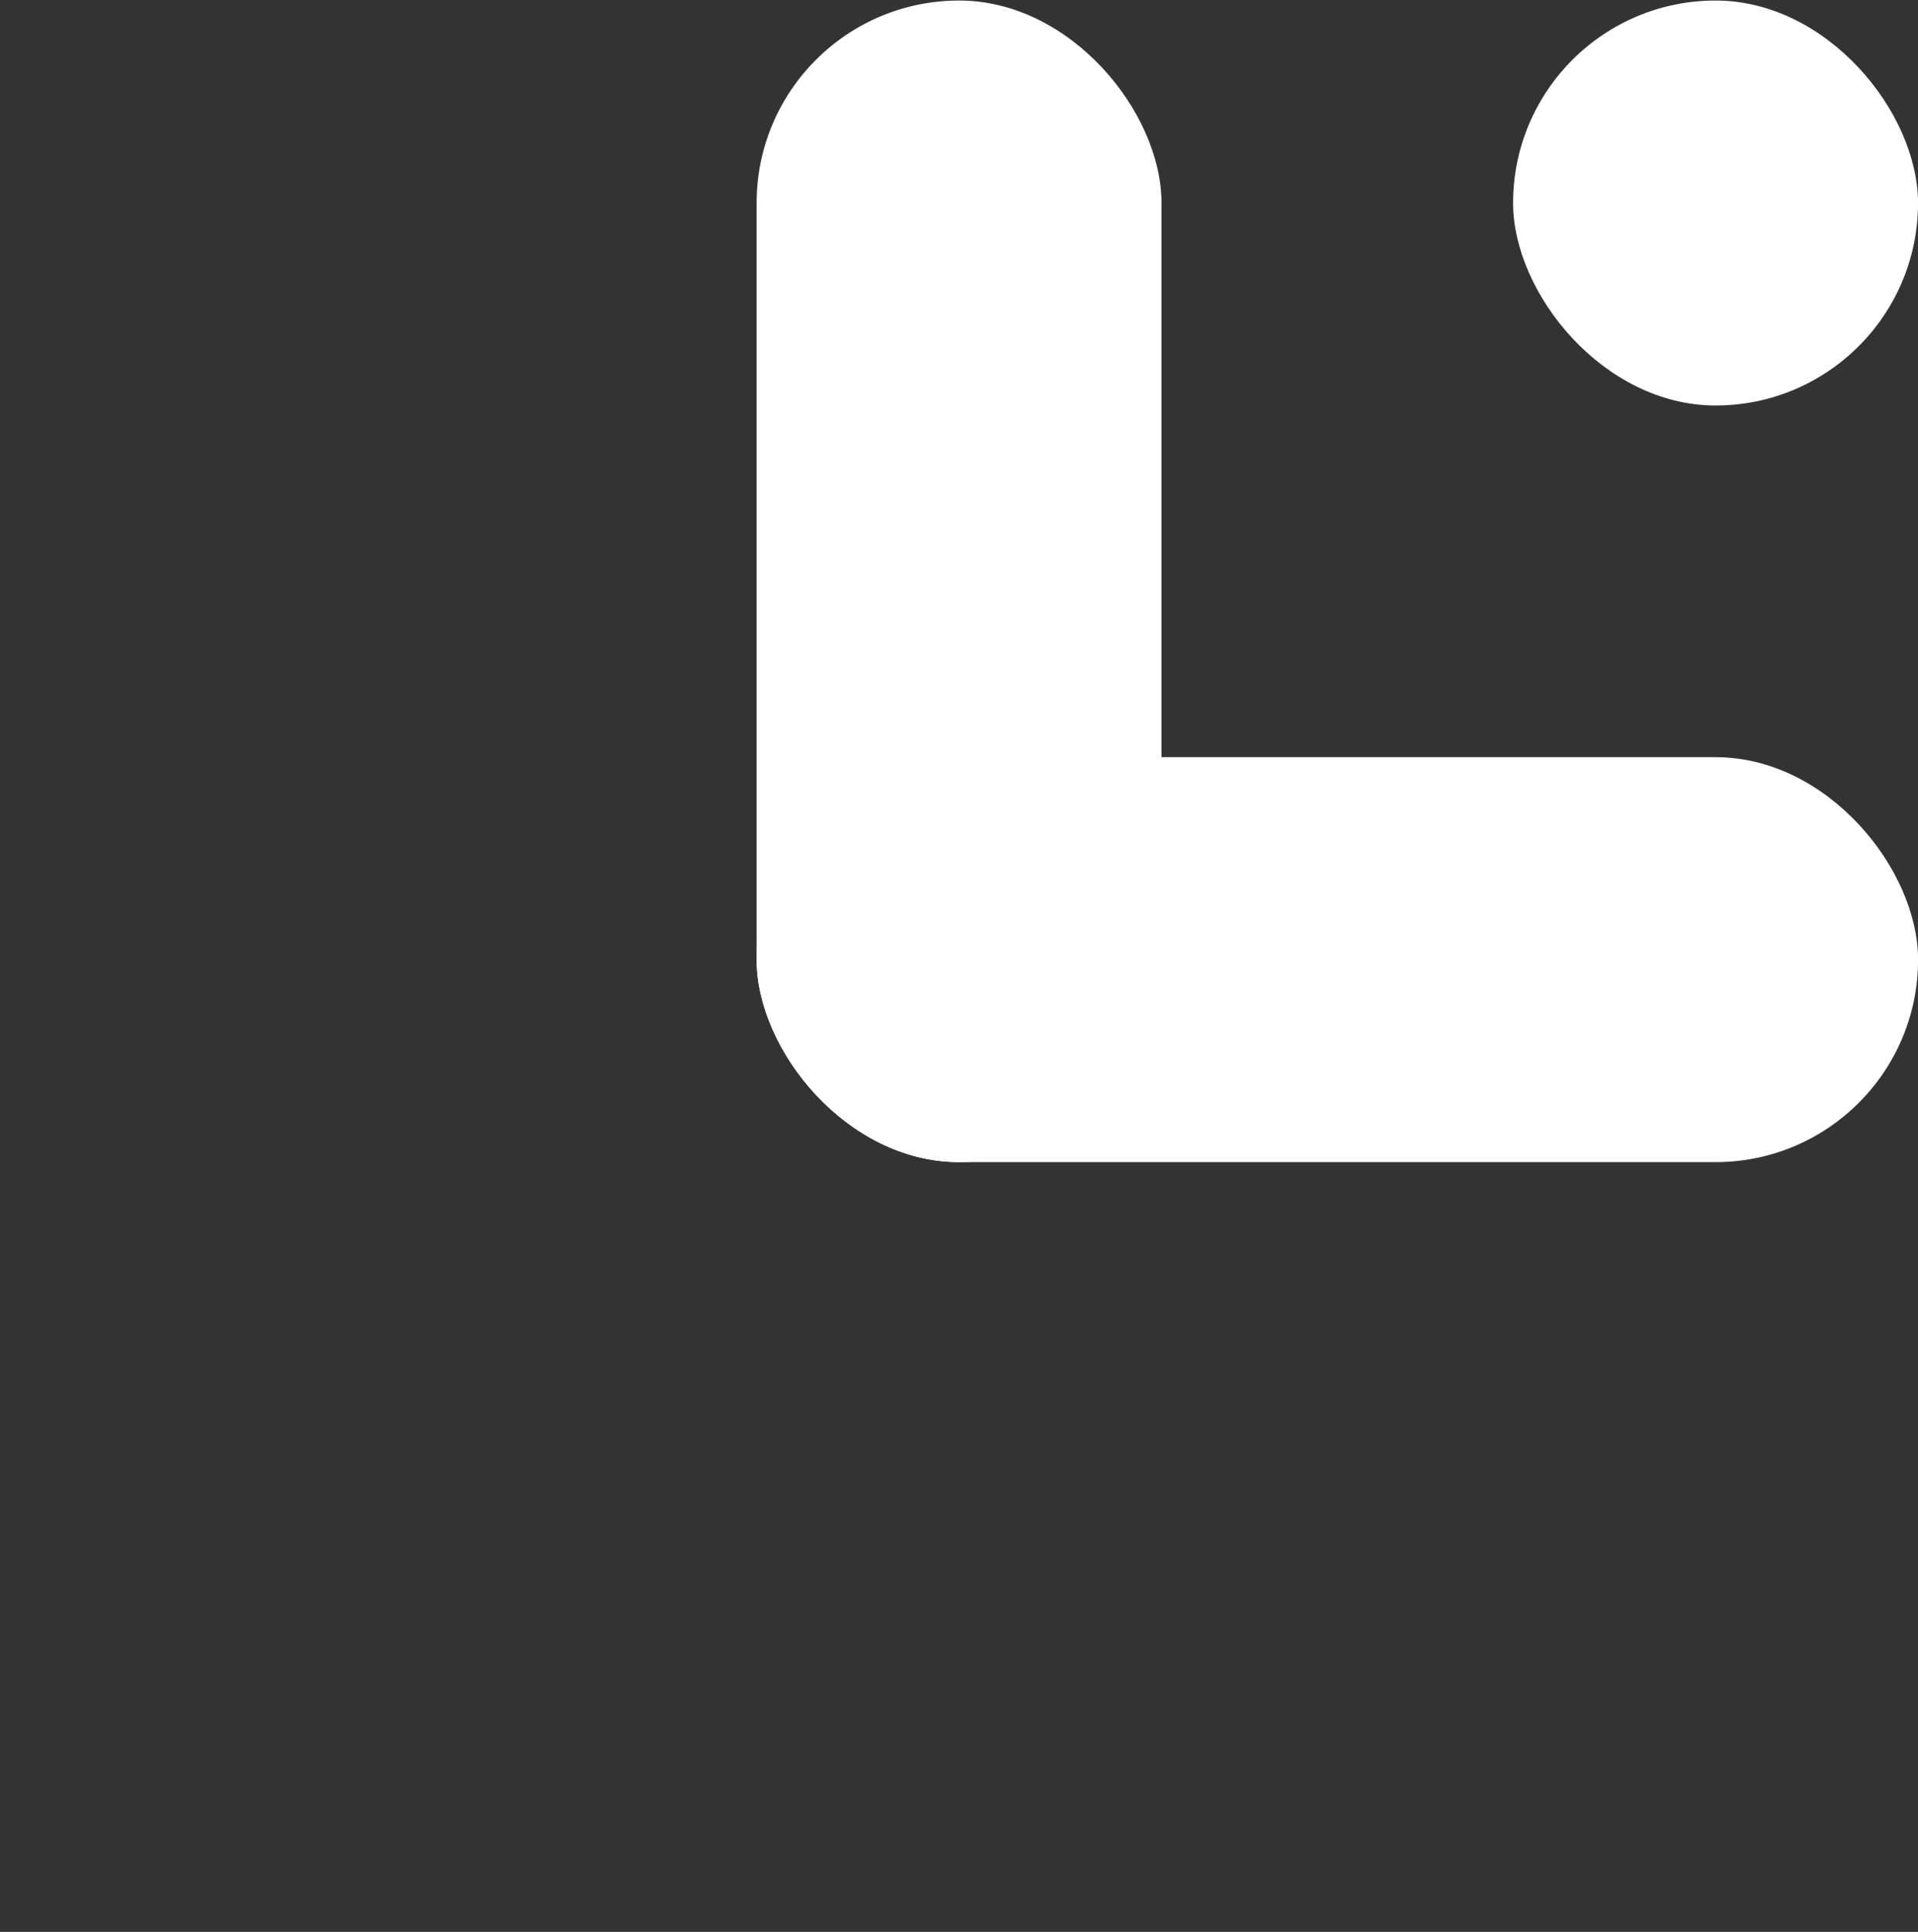
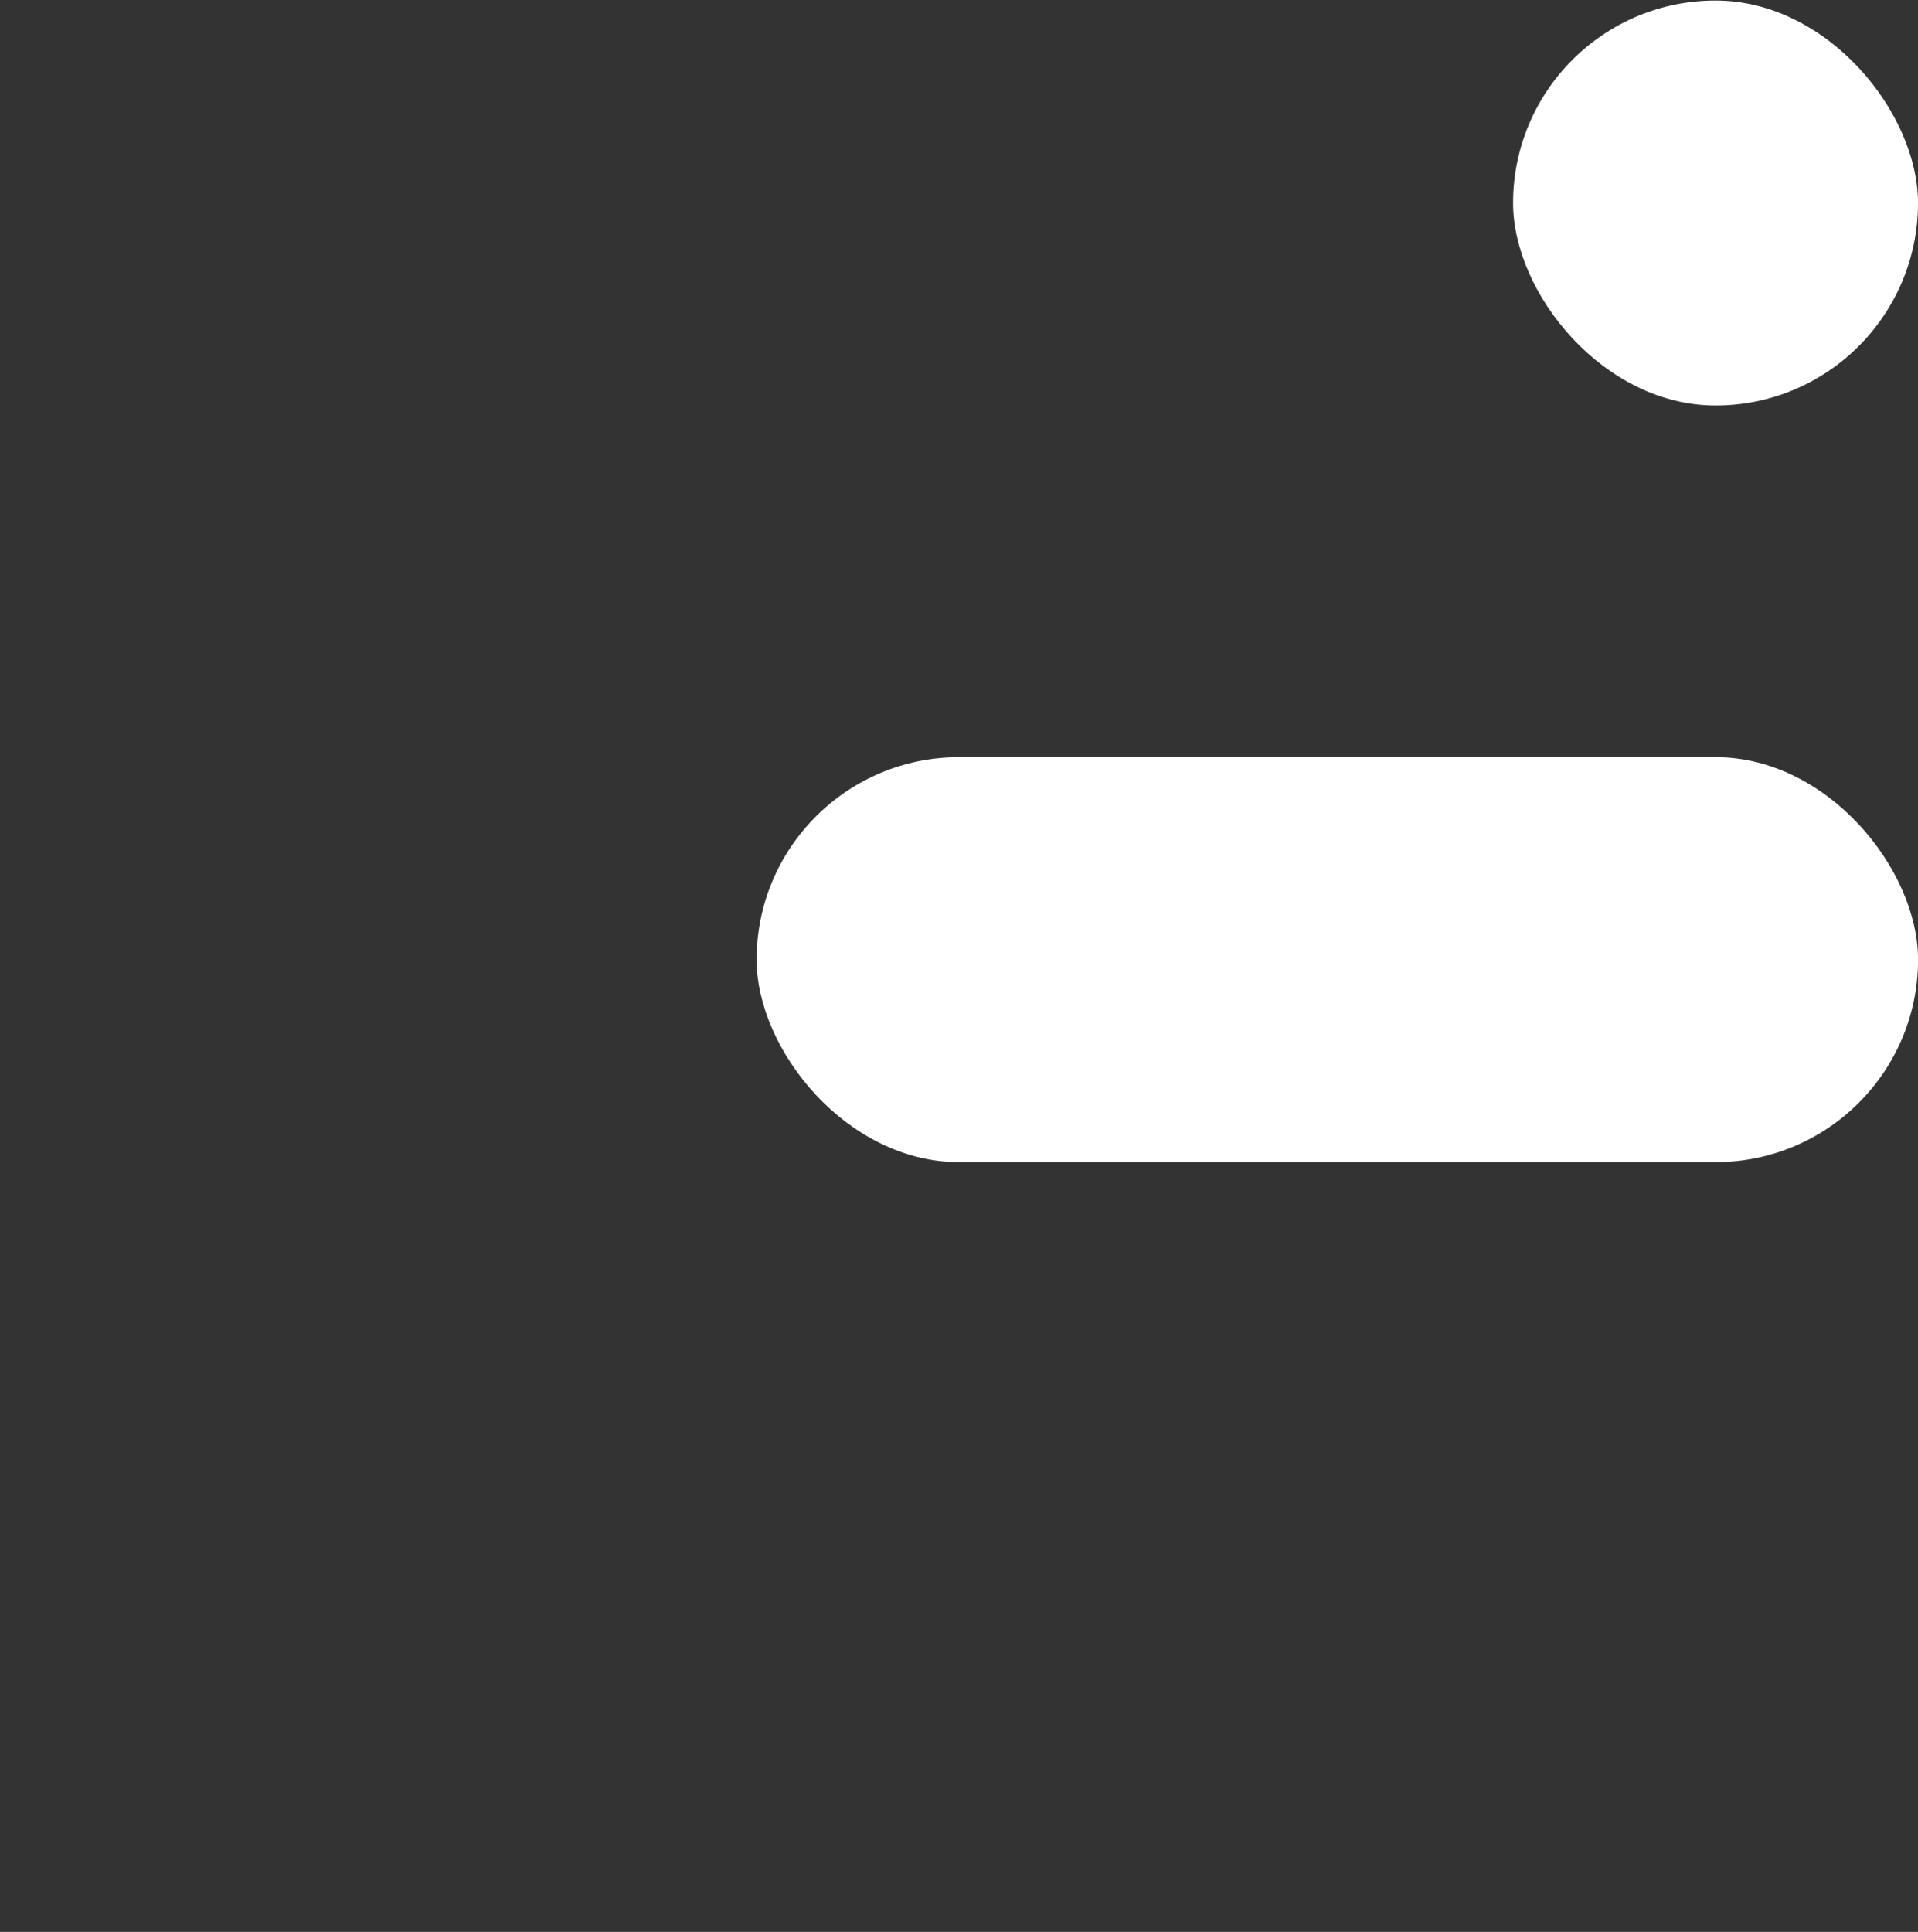
<svg xmlns="http://www.w3.org/2000/svg" width="140" height="141" viewBox="0 0 140 141" fill="none">
  <rect x="0" y="0" width="140" height="141" fill="#333333" stroke="none" />
  <rect x="110.445" y="0.039" width="29.556" height="29.556" rx="14.778" fill="white" />
  <rect x="55.227" y="55.262" width="84.778" height="29.556" rx="14.778" fill="white" />
-   <rect x="55.227" y="0.039" width="29.556" height="84.778" rx="14.778" fill="white" />
</svg>